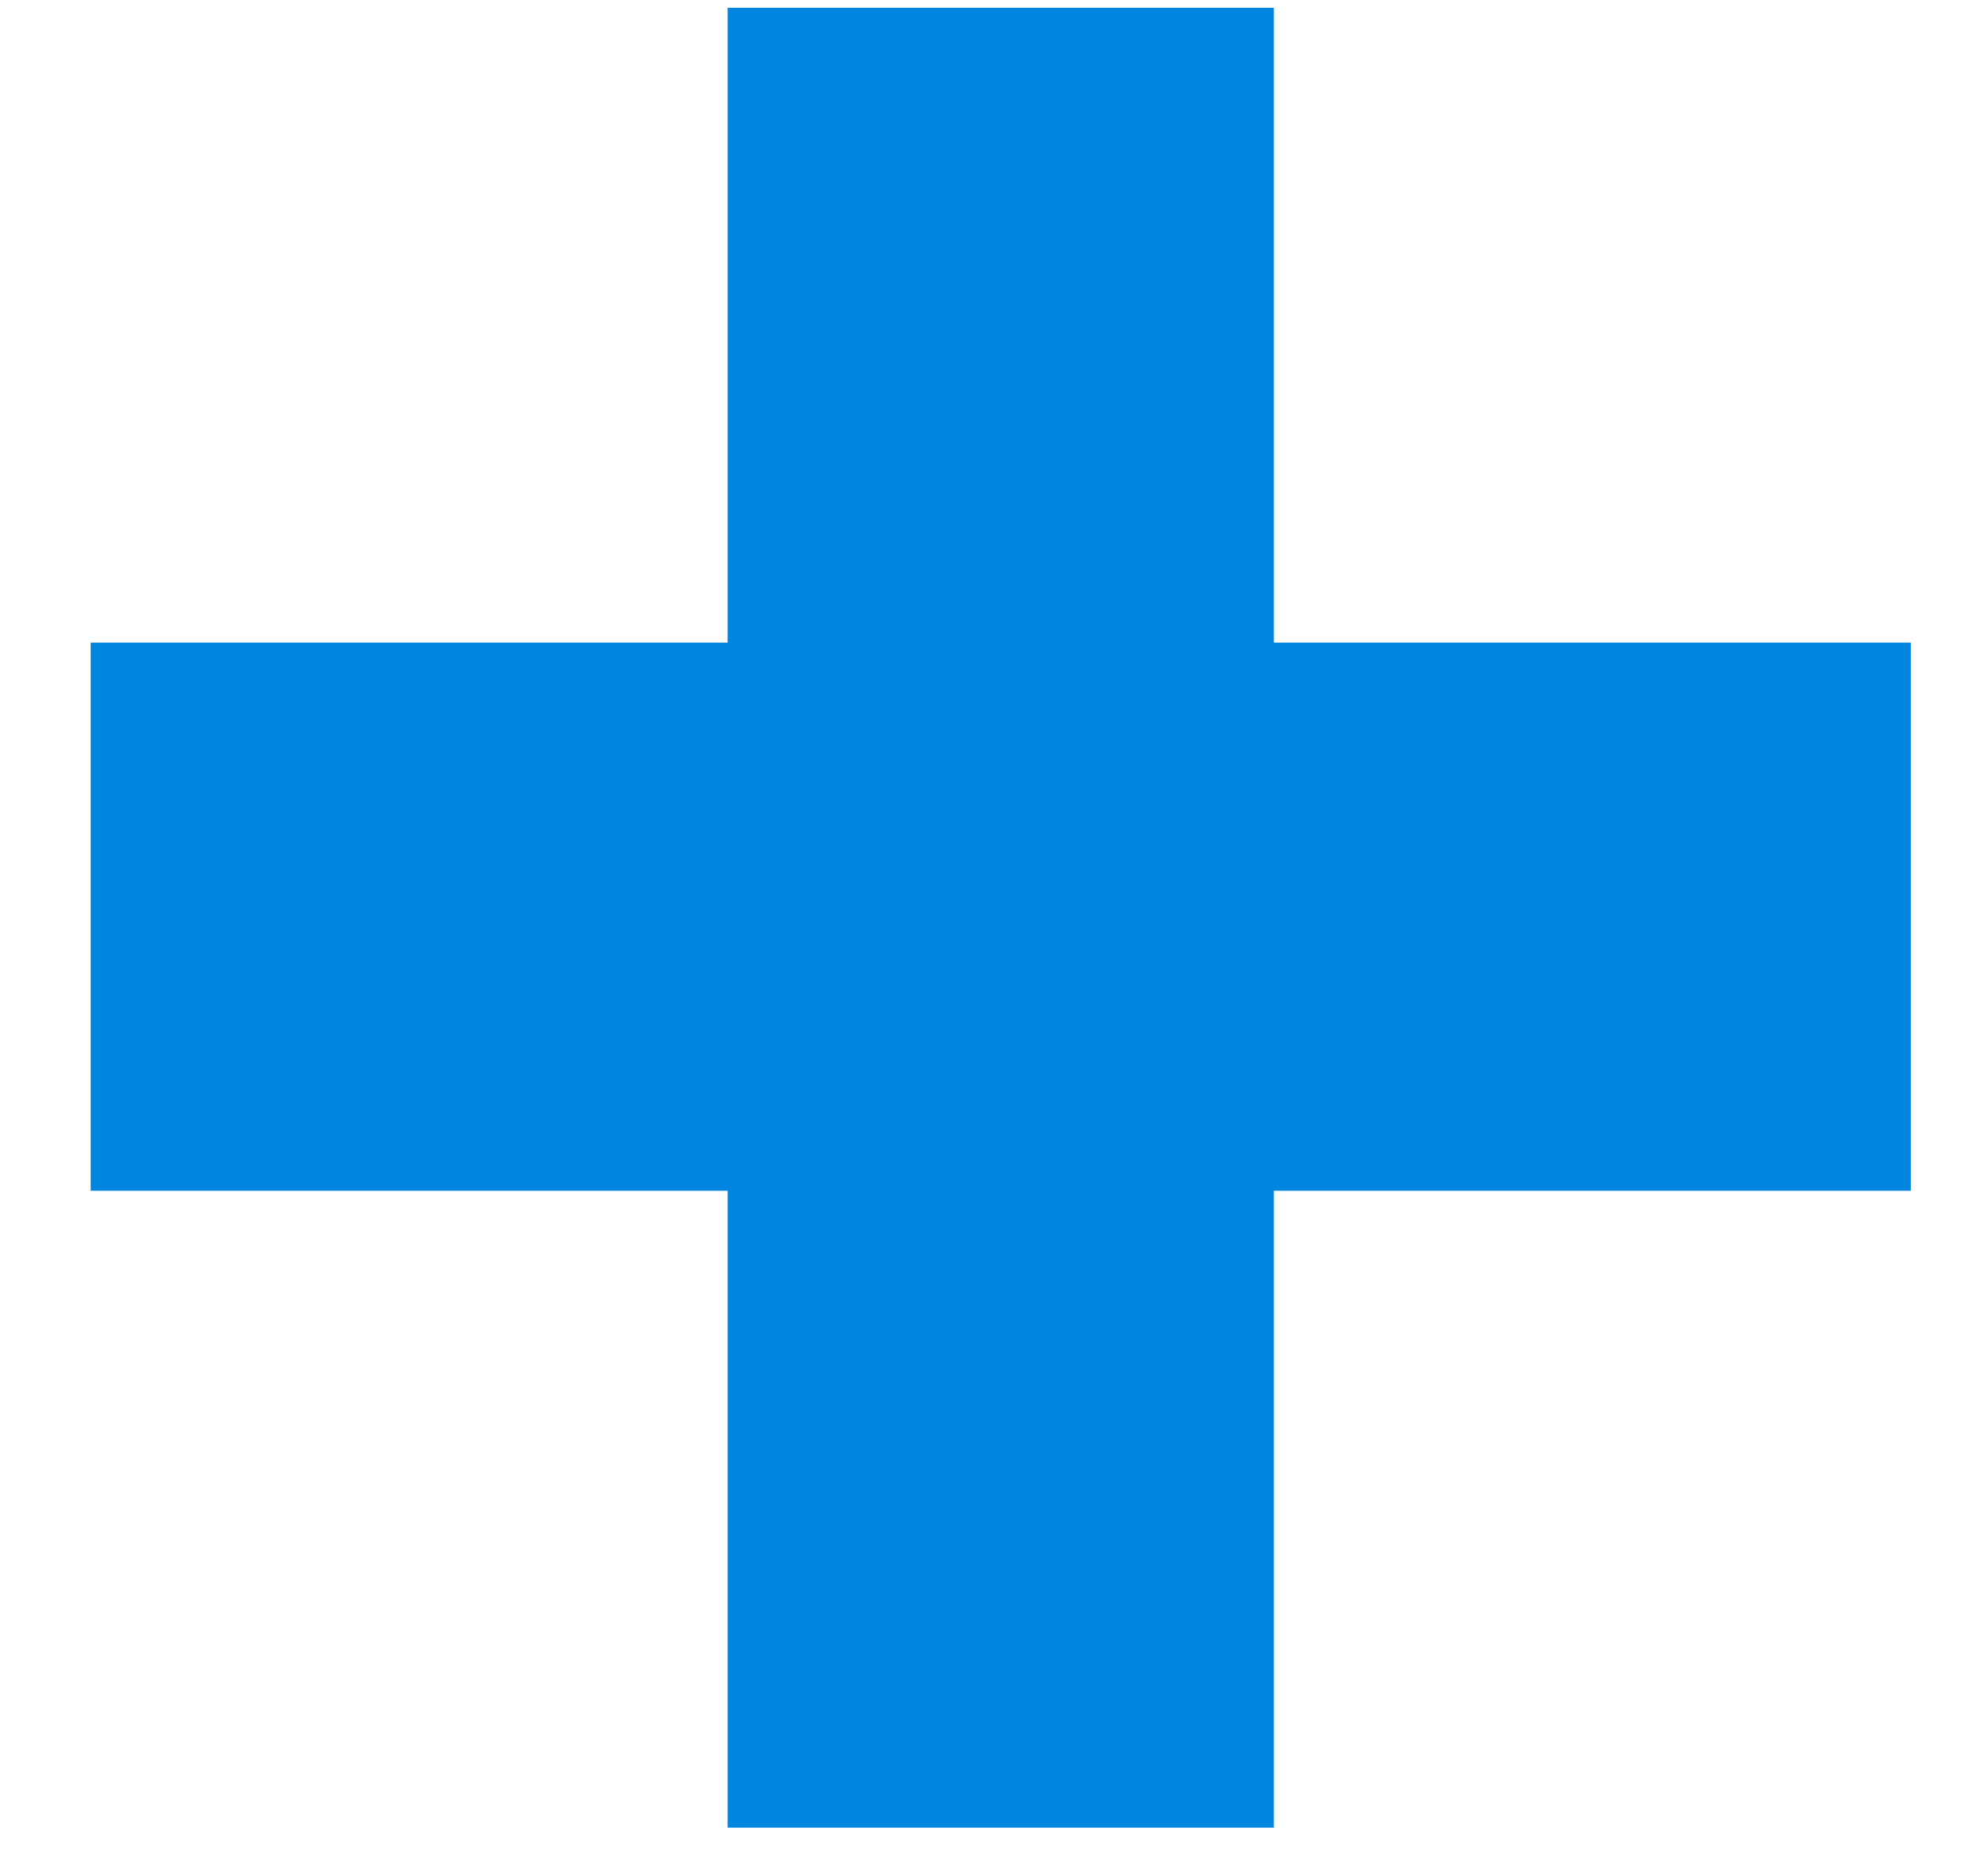
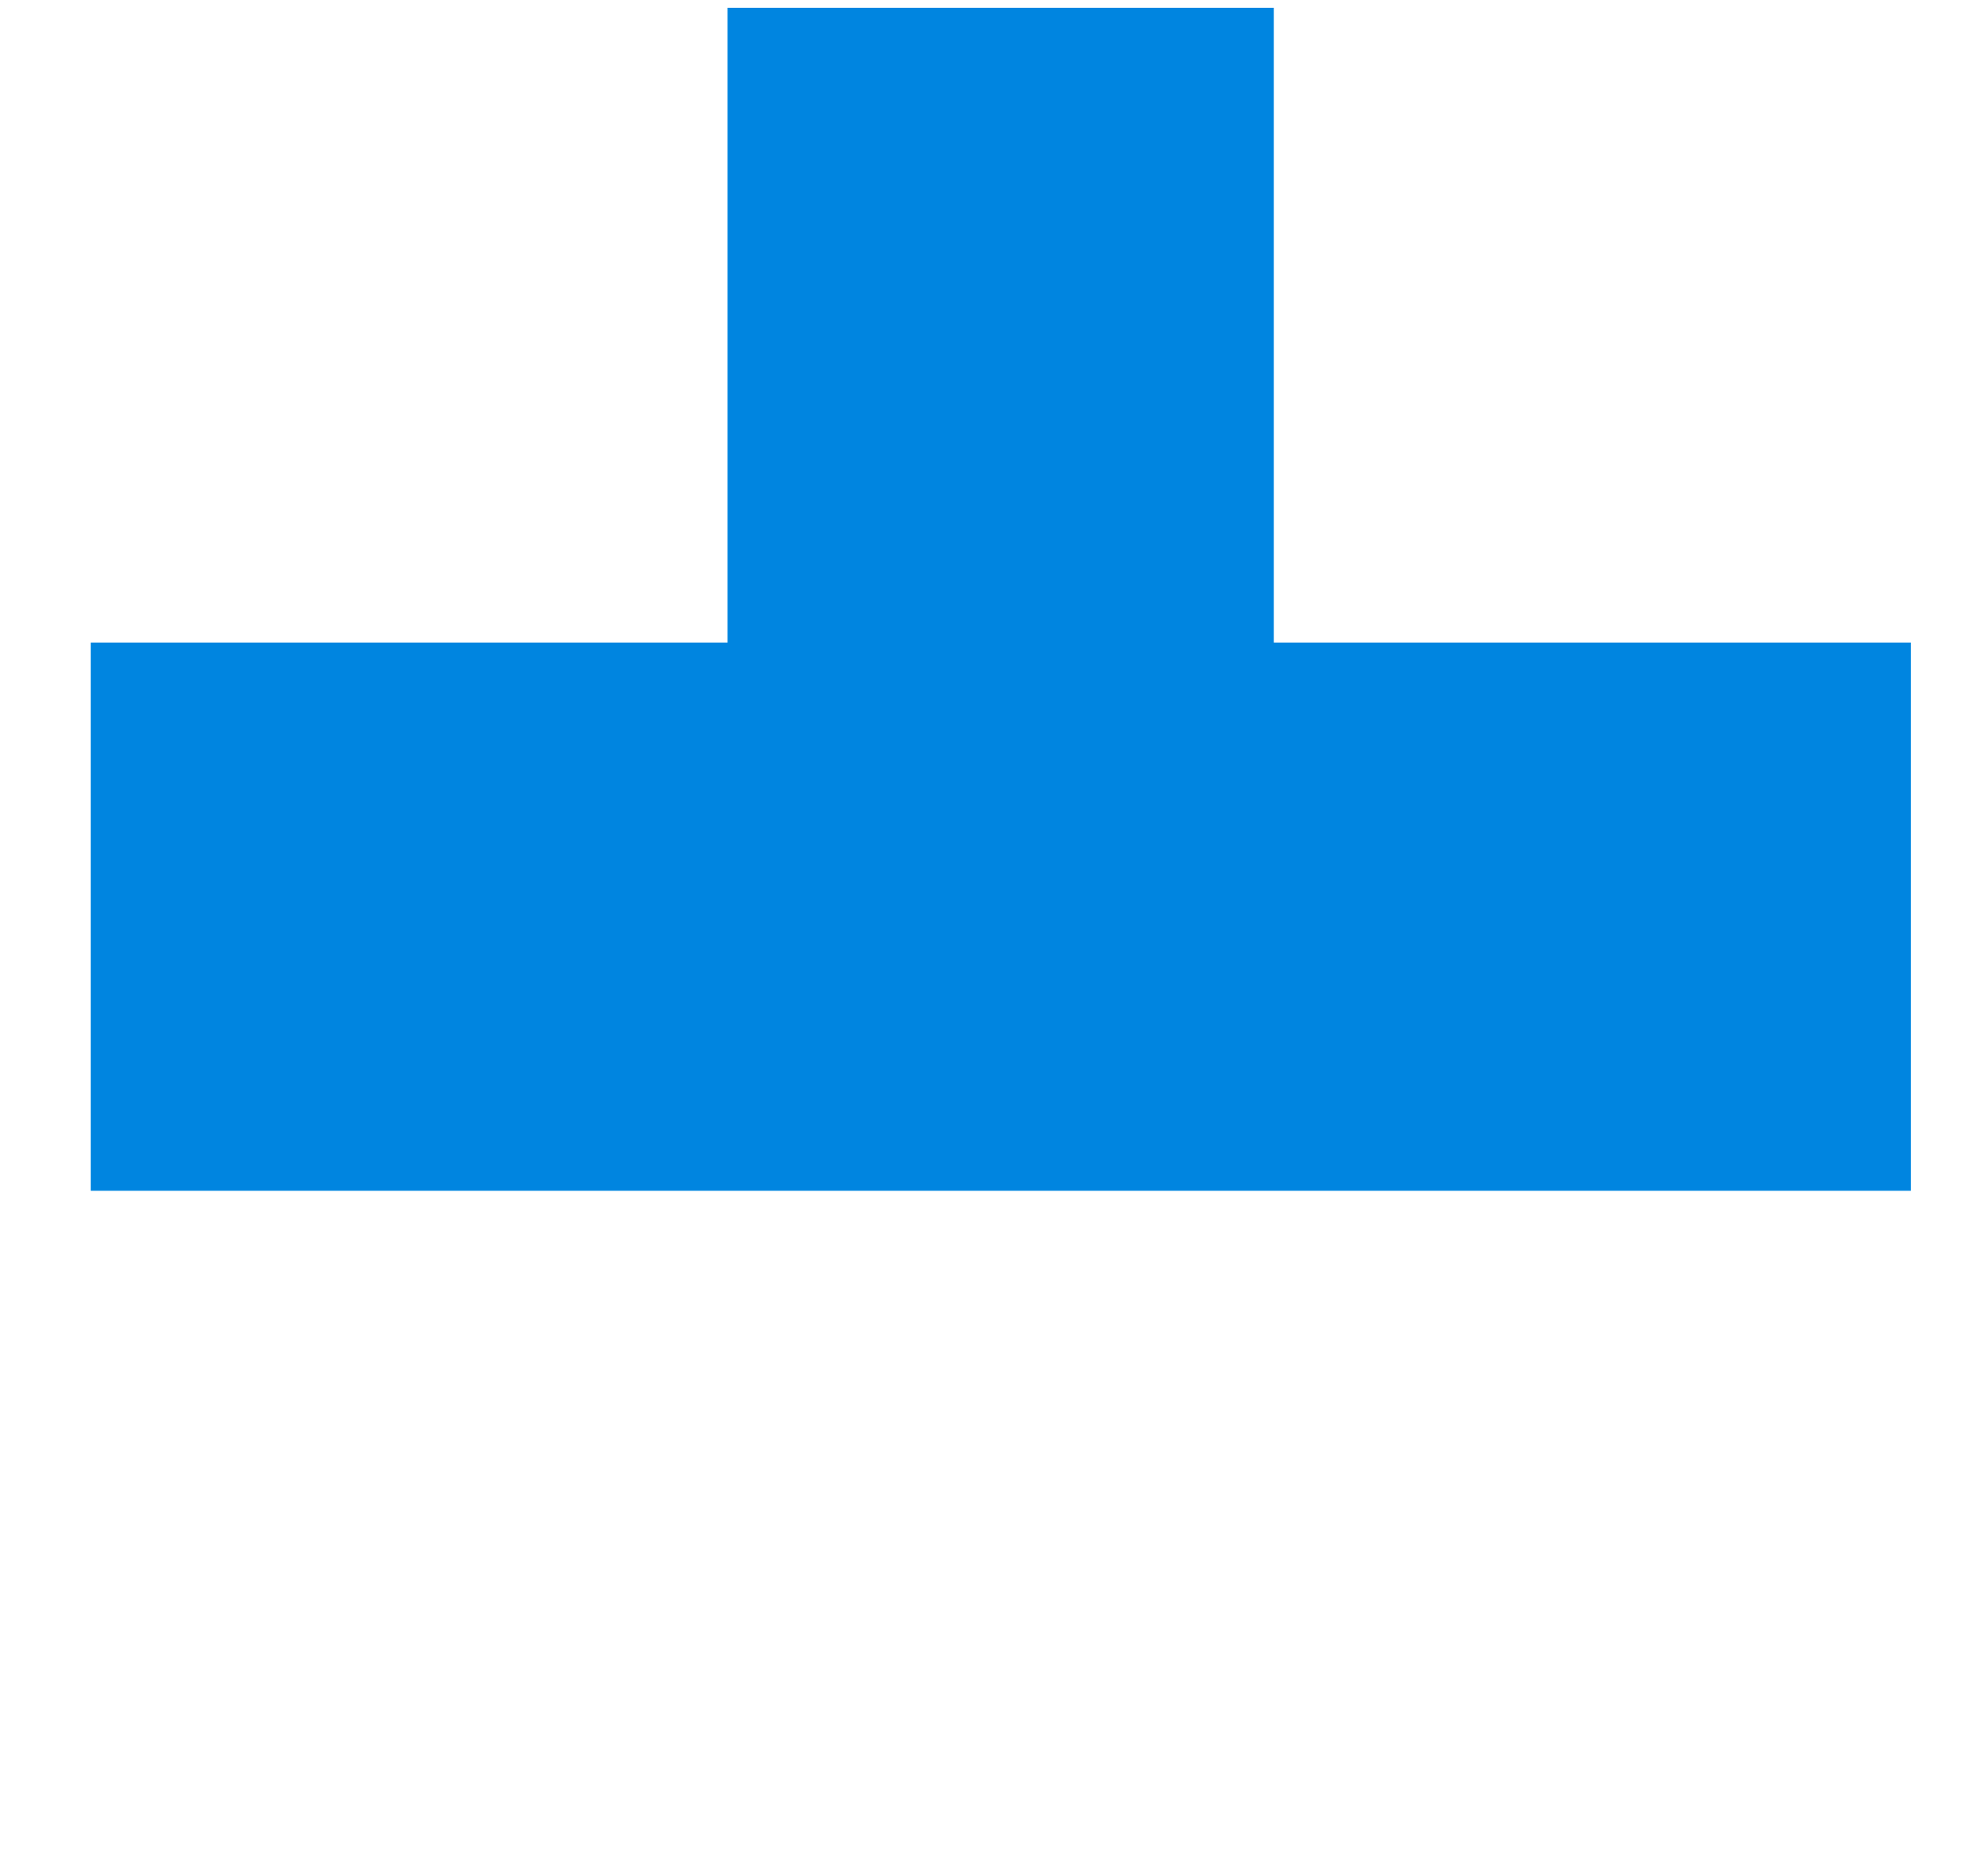
<svg xmlns="http://www.w3.org/2000/svg" width="21" height="20" viewBox="0 0 21 20" fill="none">
-   <path d="M7.756 0.083H13.579V6.851H20.369V12.695H13.579V19.485H7.756V12.695H0.967V6.851H7.756V0.083Z" fill="#0085E0" />
+   <path d="M7.756 0.083H13.579V6.851H20.369V12.695H13.579H7.756V12.695H0.967V6.851H7.756V0.083Z" fill="#0085E0" />
</svg>